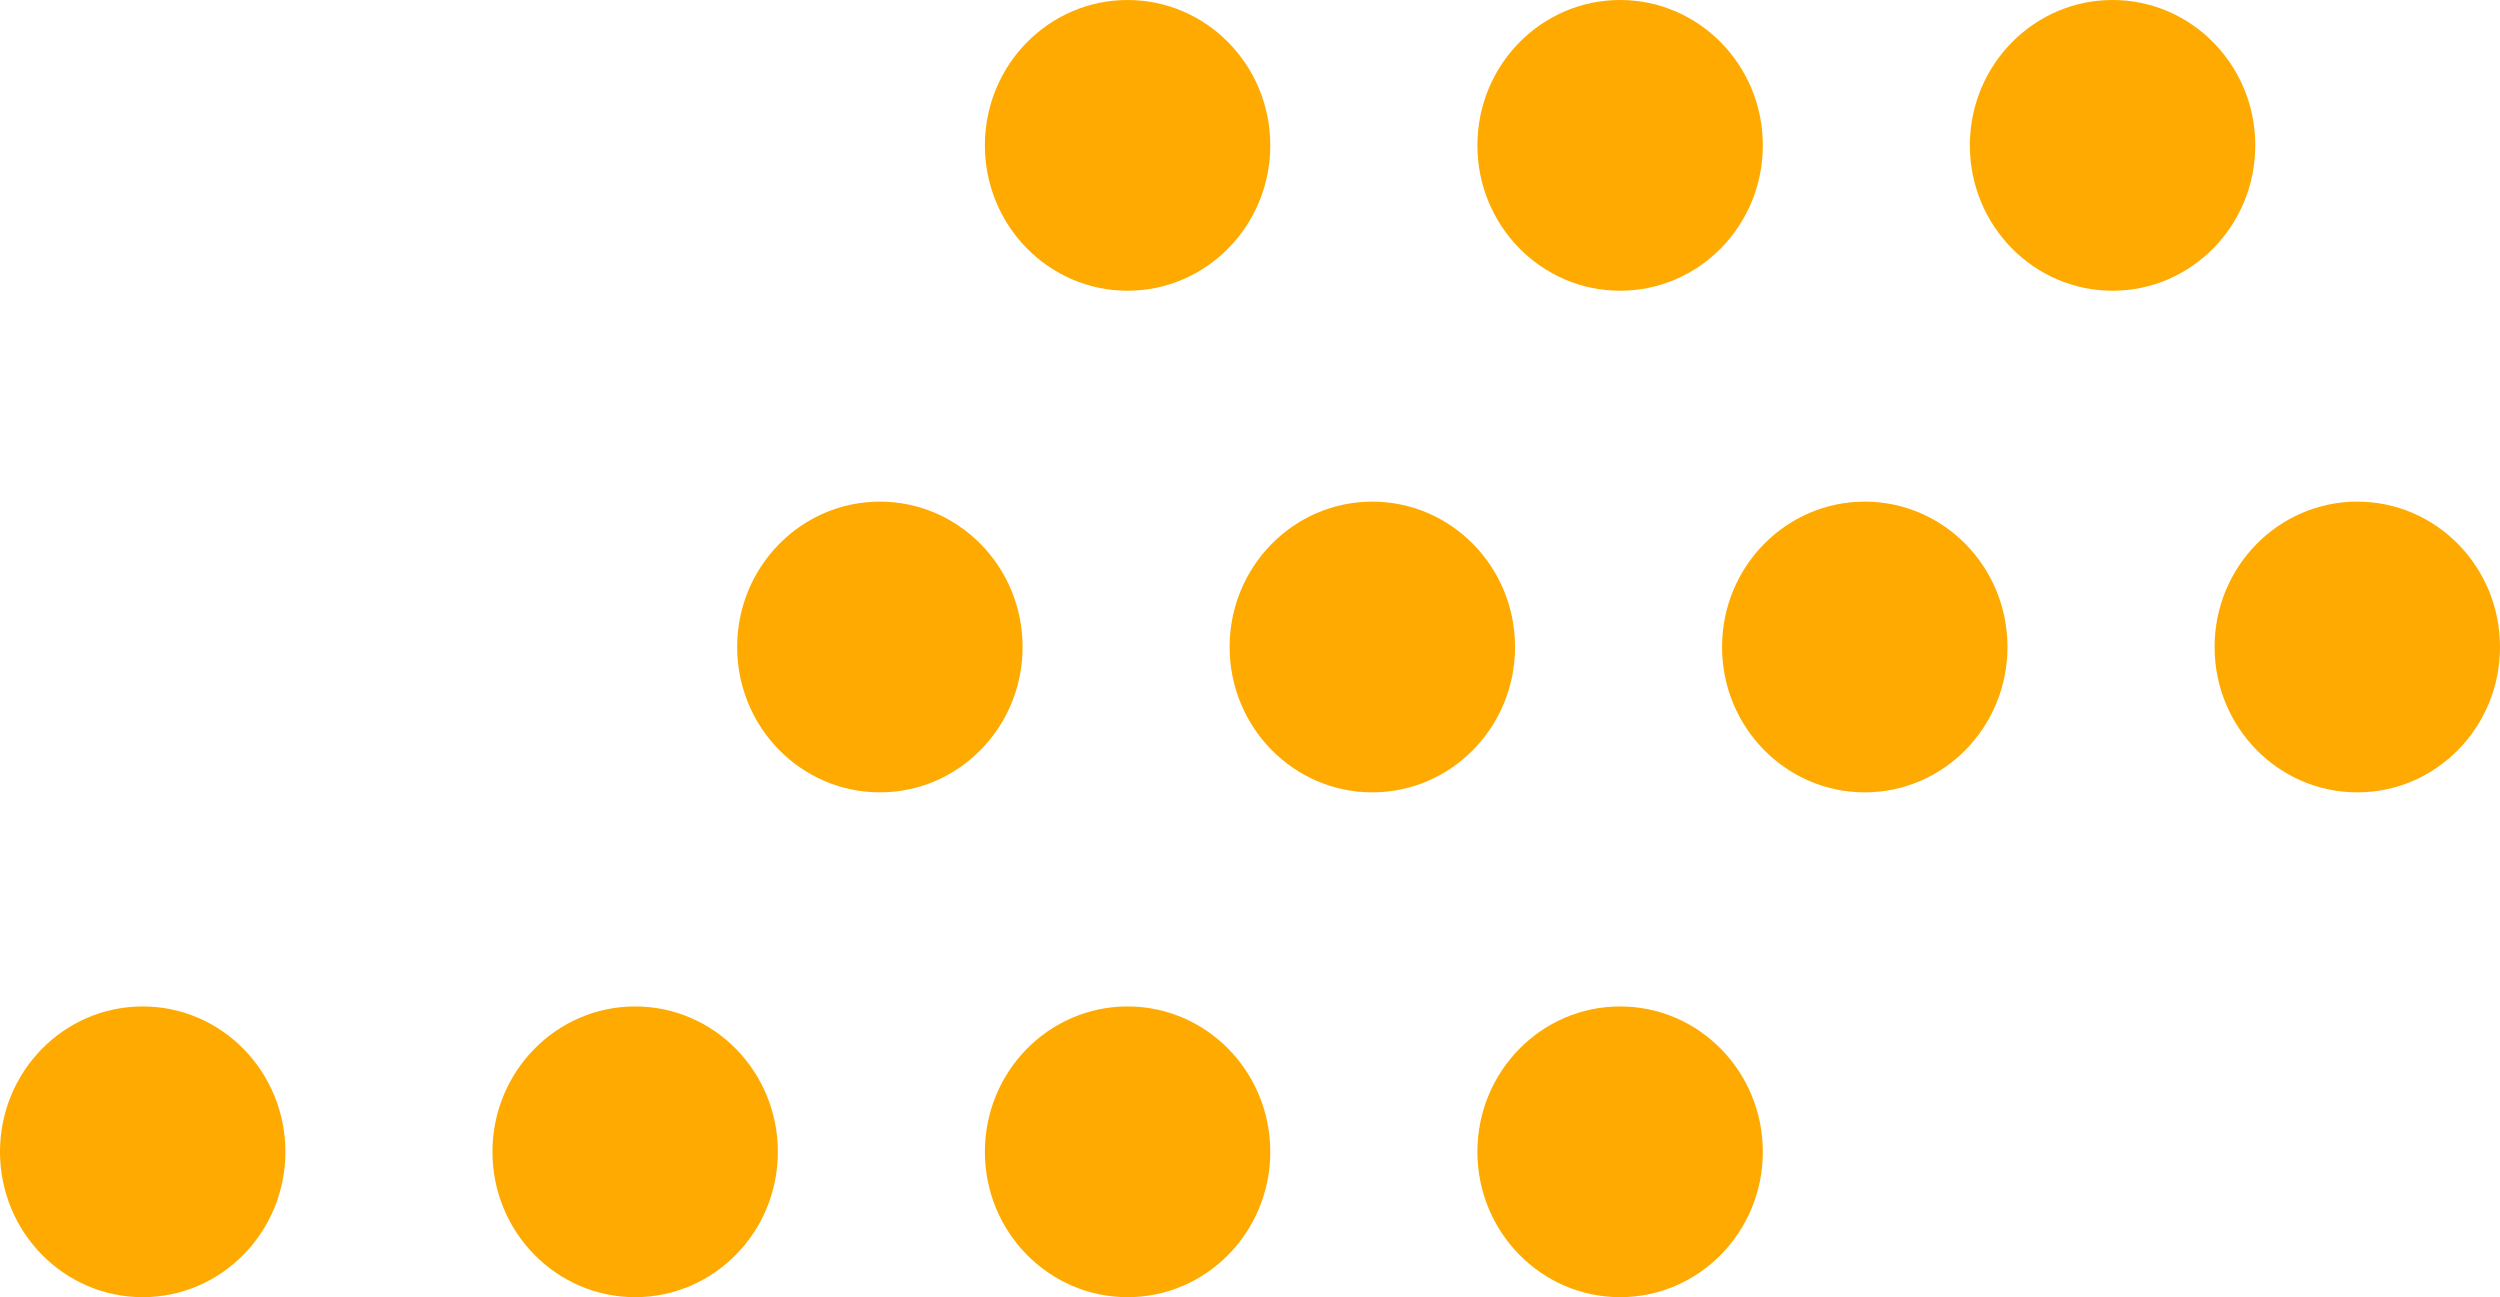
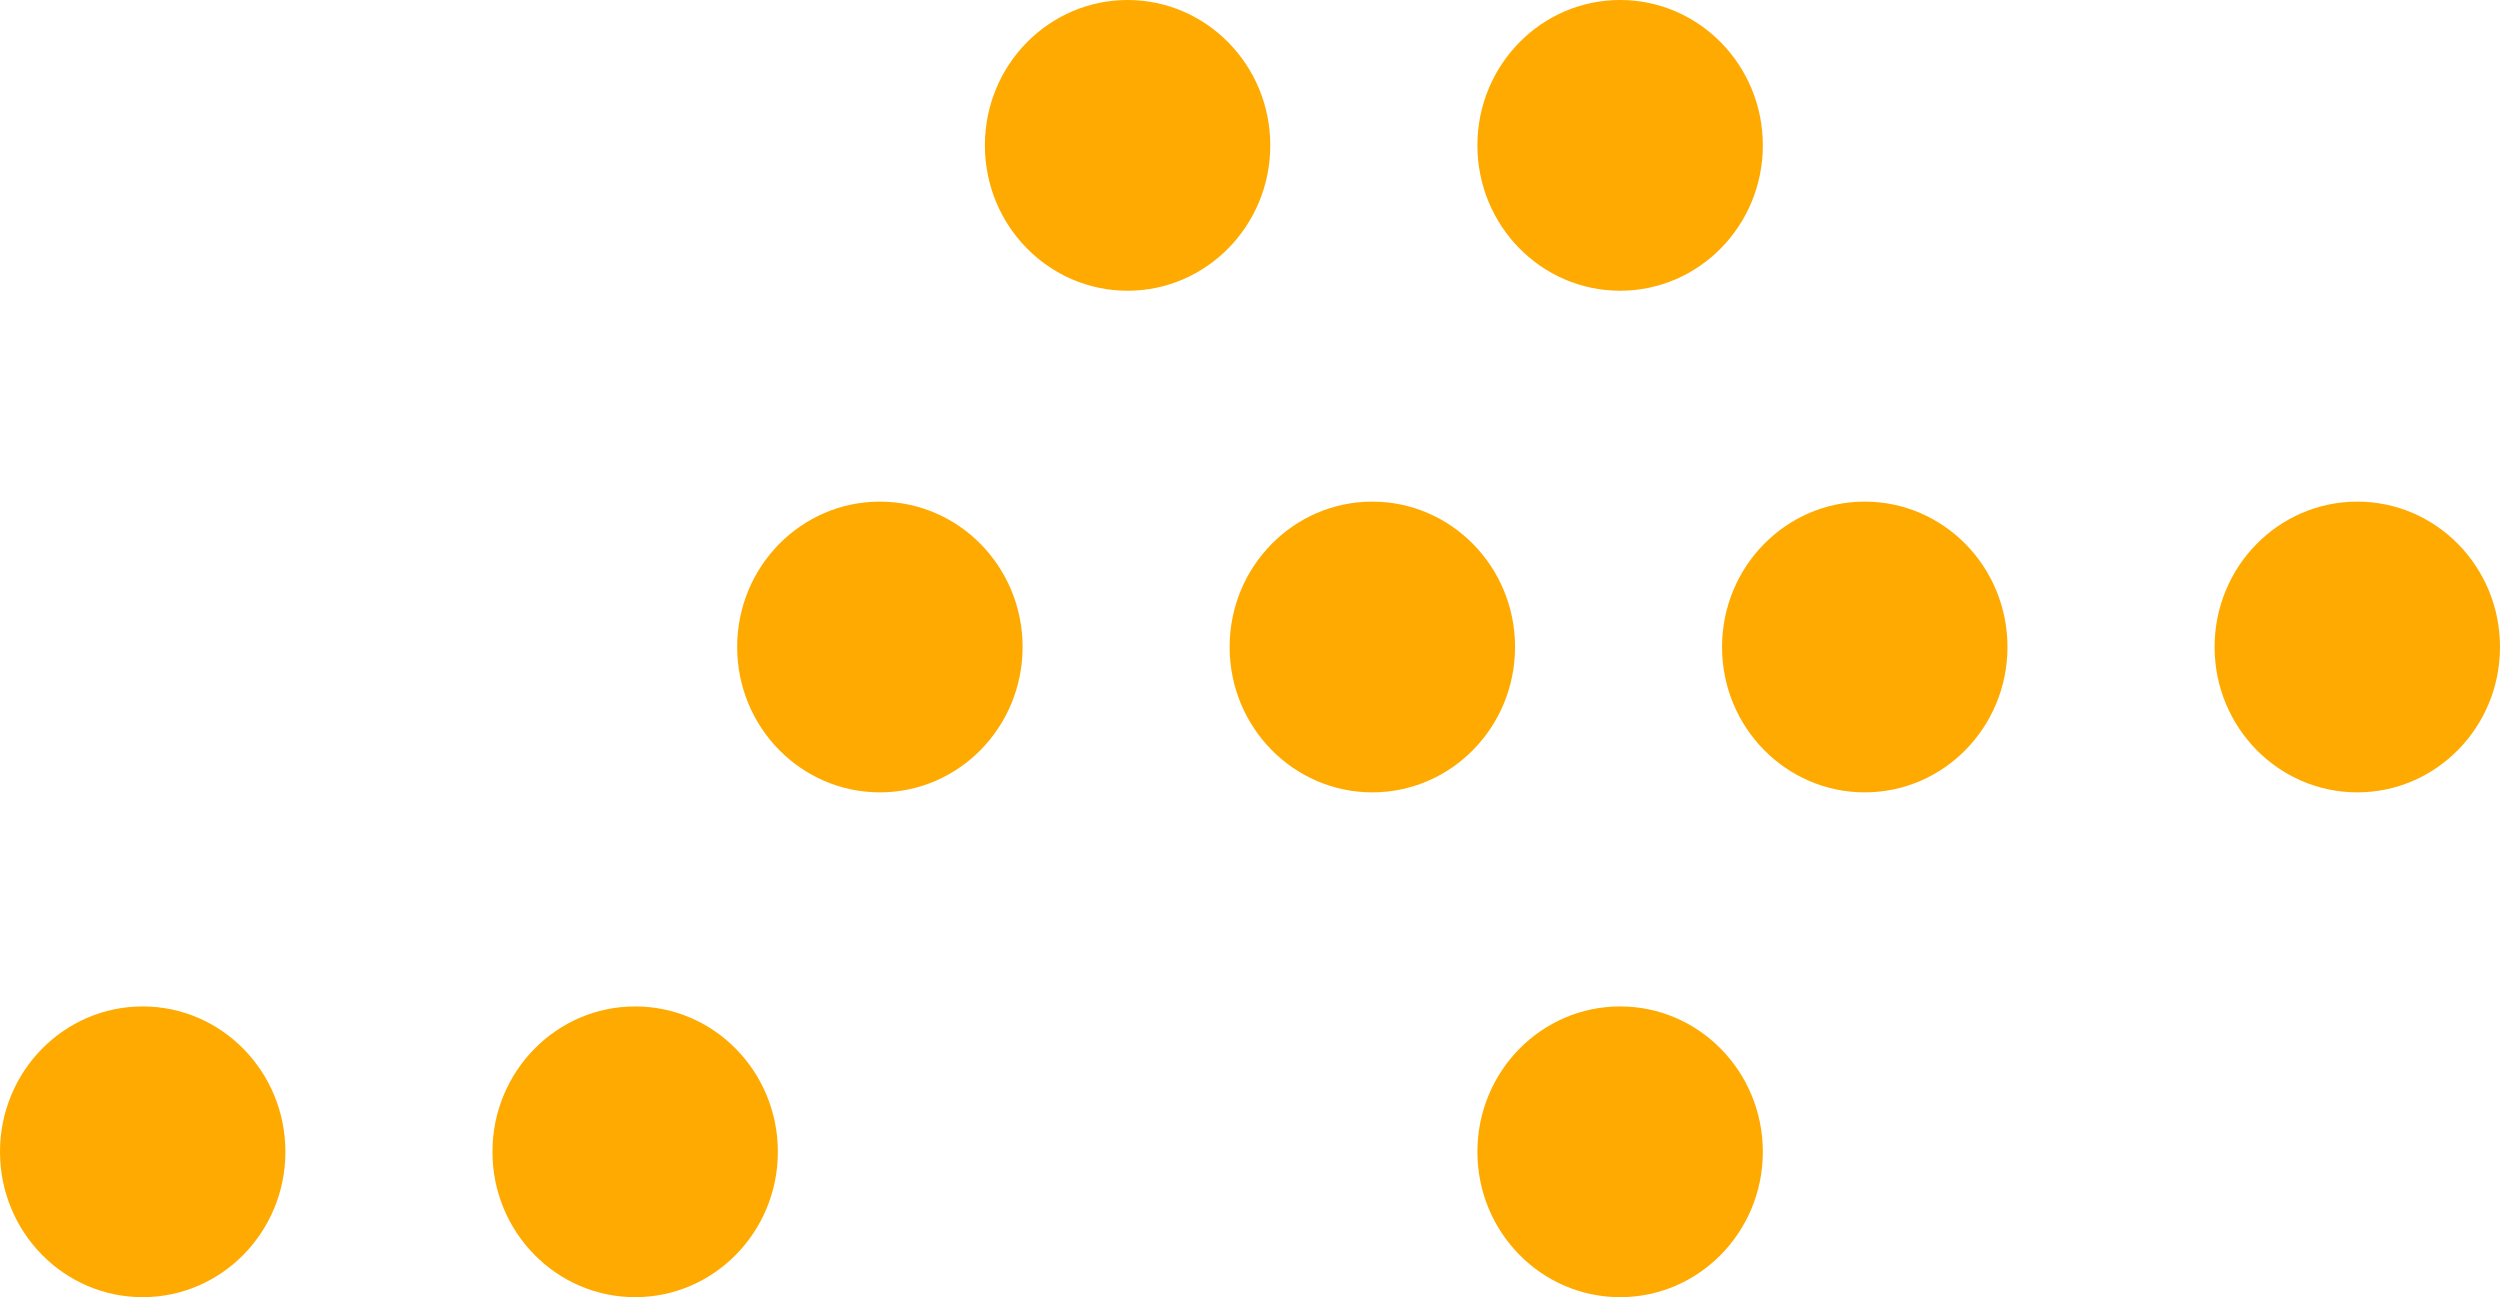
<svg xmlns="http://www.w3.org/2000/svg" width="106" height="55" viewBox="0 0 106 55" fill="none">
  <g clip-path="url(#clip0_1817_104)">
    <path d="M6.051 55C2.709 55 -7.62939e-06 52.24 -7.62939e-06 48.837C-7.62939e-06 45.432 2.709 42.673 6.051 42.673C9.392 42.673 12.101 45.432 12.101 48.837C12.101 52.24 9.392 55 6.051 55Z" fill="#FFAA00" />
    <path d="M26.931 55C23.589 55 20.88 52.24 20.88 48.837C20.88 45.432 23.589 42.673 26.931 42.673C30.272 42.673 32.981 45.432 32.981 48.837C32.981 52.24 30.272 55 26.931 55Z" fill="#FFAA00" />
-     <path d="M47.81 55C44.468 55 41.759 52.24 41.759 48.837C41.759 45.432 44.468 42.673 47.81 42.673C51.151 42.673 53.86 45.432 53.86 48.837C53.86 52.24 51.151 55 47.81 55Z" fill="#FFAA00" />
    <path d="M68.693 55C65.351 55 62.642 52.24 62.642 48.837C62.642 45.432 65.351 42.673 68.693 42.673C72.035 42.673 74.744 45.432 74.744 48.837C74.744 52.24 72.035 55 68.693 55Z" fill="#FFAA00" />
    <path d="M37.307 33.596C33.965 33.596 31.256 30.836 31.256 27.432C31.256 24.028 33.965 21.269 37.307 21.269C40.649 21.269 43.358 24.028 43.358 27.432C43.358 30.836 40.649 33.596 37.307 33.596Z" fill="#FFAA00" />
    <path d="M47.81 12.327C44.468 12.327 41.759 9.567 41.759 6.163C41.759 2.759 44.468 0 47.81 0C51.151 0 53.86 2.759 53.86 6.163C53.86 9.567 51.151 12.327 47.81 12.327Z" fill="#FFAA00" />
    <path d="M58.187 33.596C54.845 33.596 52.136 30.836 52.136 27.432C52.136 24.028 54.845 21.269 58.187 21.269C61.529 21.269 64.238 24.028 64.238 27.432C64.238 30.836 61.529 33.596 58.187 33.596Z" fill="#FFAA00" />
    <path d="M68.693 12.327C65.351 12.327 62.642 9.567 62.642 6.163C62.642 2.759 65.351 0 68.693 0C72.035 0 74.744 2.759 74.744 6.163C74.744 9.567 72.035 12.327 68.693 12.327Z" fill="#FFAA00" />
    <path d="M79.066 33.596C75.724 33.596 73.015 30.836 73.015 27.432C73.015 24.028 75.724 21.269 79.066 21.269C82.408 21.269 85.117 24.028 85.117 27.432C85.117 30.836 82.408 33.596 79.066 33.596Z" fill="#FFAA00" />
-     <path d="M89.573 12.327C86.231 12.327 83.522 9.567 83.522 6.163C83.522 2.759 86.231 0 89.573 0C92.915 0 95.624 2.759 95.624 6.163C95.624 9.567 92.915 12.327 89.573 12.327Z" fill="#FFAA00" />
    <path d="M99.949 33.596C96.608 33.596 93.899 30.836 93.899 27.432C93.899 24.028 96.608 21.269 99.949 21.269C103.291 21.269 106 24.028 106 27.432C106 30.836 103.291 33.596 99.949 33.596Z" fill="#FFAA00" />
  </g>
  <defs>
    <clipPath id="clip0_1817_104">
      <rect width="106" height="55" fill="white" transform="matrix(-1 0 0 1 106 0)" />
    </clipPath>
  </defs>
</svg>